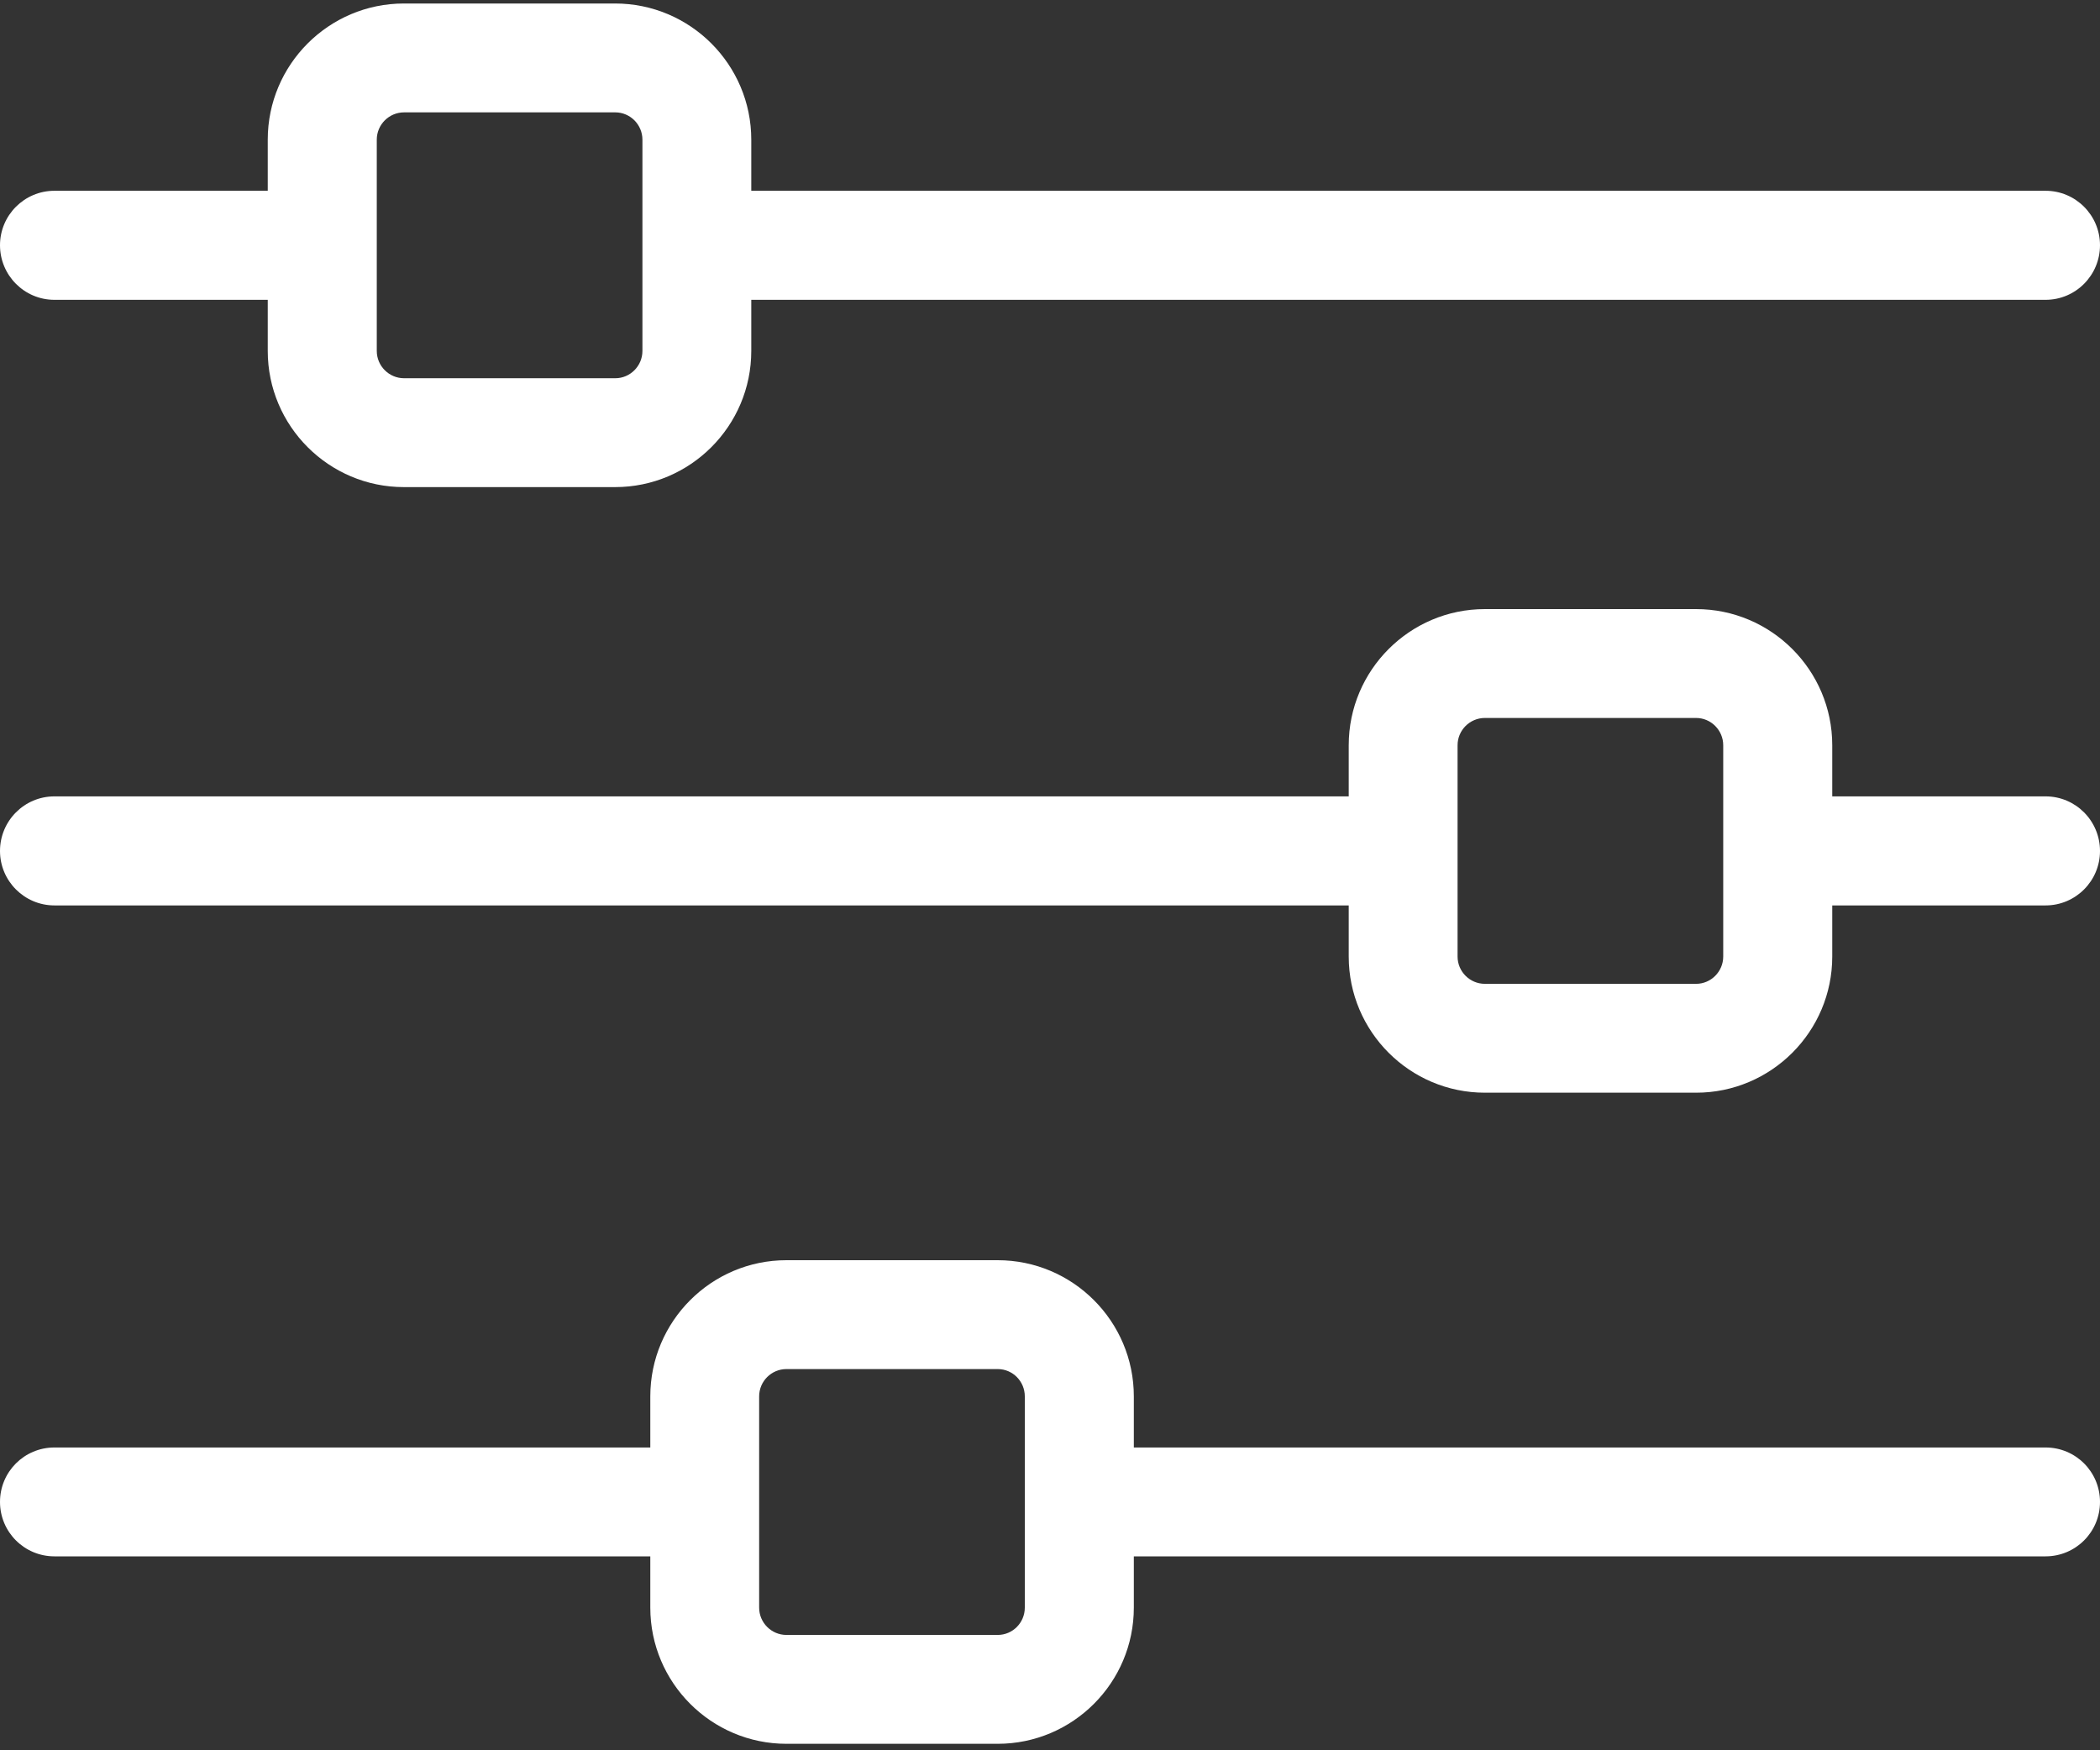
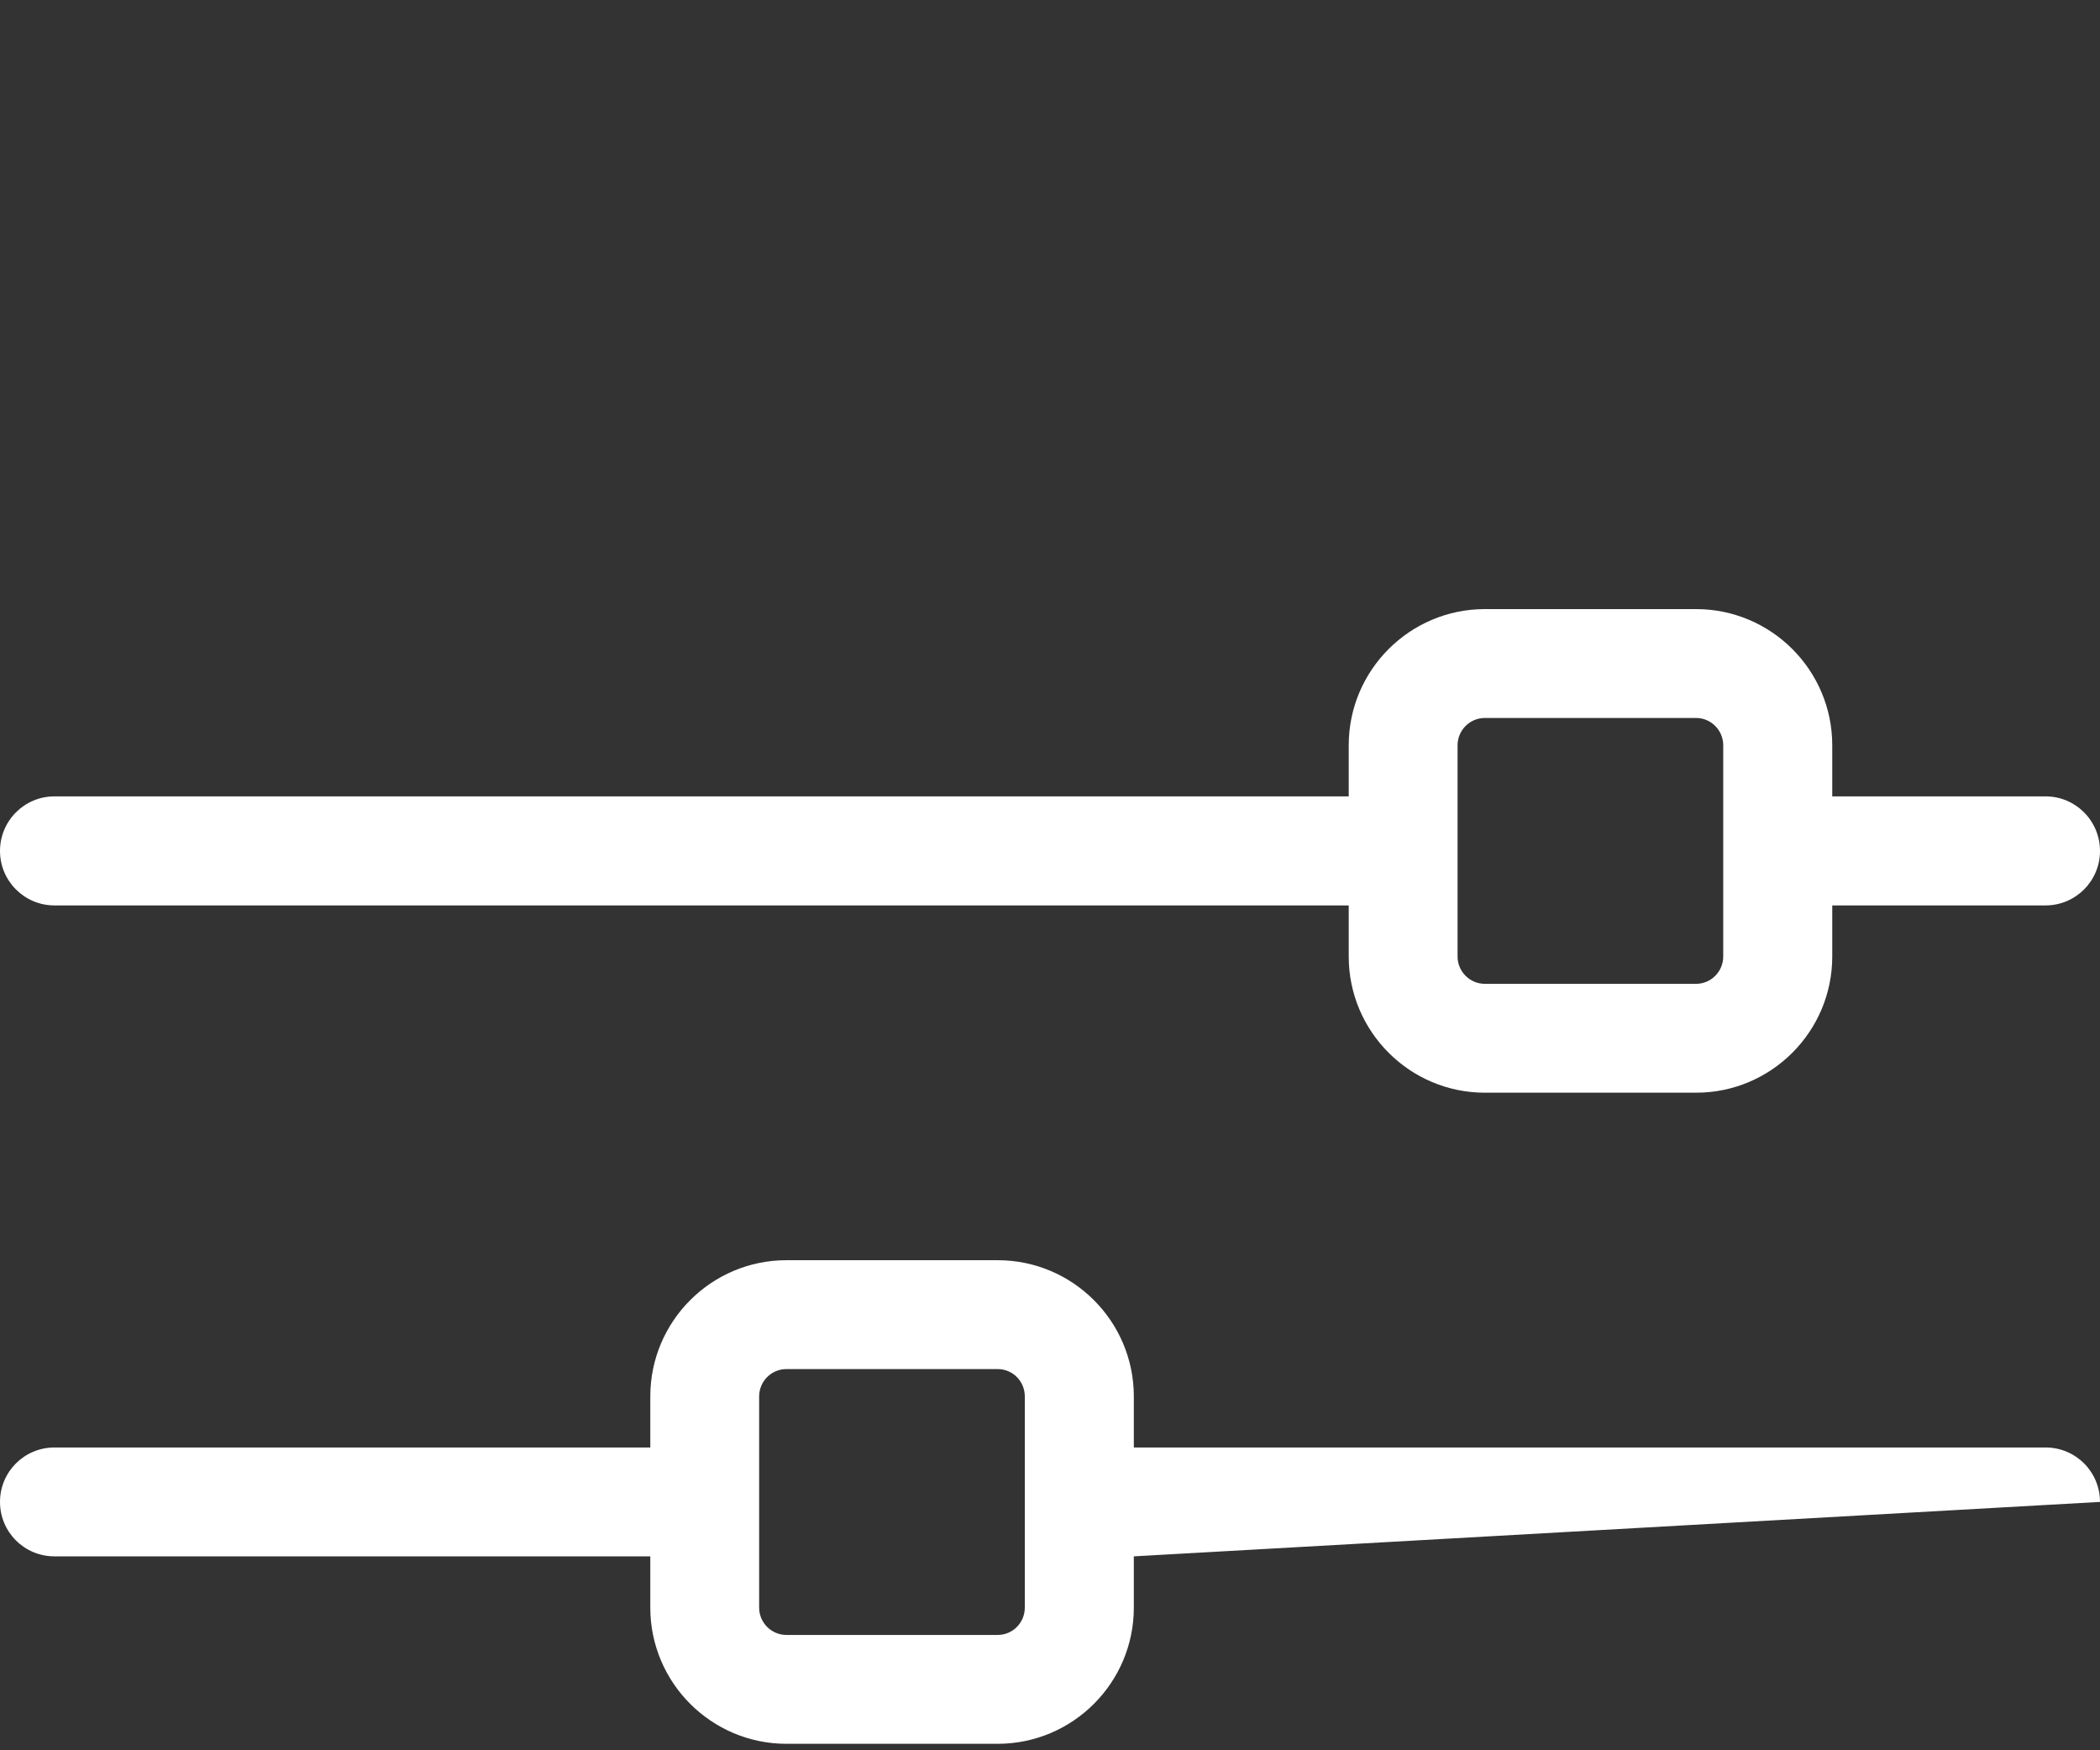
<svg xmlns="http://www.w3.org/2000/svg" xmlns:xlink="http://www.w3.org/1999/xlink" width="12" height="10" viewBox="0 0 12 10" version="1.1">
  <rect x="0" y="0" width="12" height="10" fill="#333333" stroke="none" />
  <title>settings (1)</title>
  <desc>Created using Figma</desc>
  <g id="Canvas" transform="translate(5203 3077)">
    <g id="settings (1)">
      <g id="Shape">
        <use xlink:href="#path0_fill" transform="translate(-5203 -3076.98)" fill="#FFFFFF" />
      </g>
      <g id="Shape">
        <use xlink:href="#path1_fill" transform="translate(-5203 -3073.52)" fill="#FFFFFF" />
      </g>
      <g id="Shape">
        <use xlink:href="#path2_fill" transform="translate(-5203 -3069.8)" fill="#FFFFFF" />
      </g>
    </g>
  </g>
  <defs>
-     <path id="path0_fill" fill-rule="evenodd" d="M 4.293 1.07L 11.689 1.07C 11.861 1.07 12 1.21 12 1.381C 12 1.553 11.861 1.693 11.689 1.693L 4.293 1.693L 4.293 1.985C 4.293 2.414 3.944 2.763 3.515 2.763L 2.308 2.763C 1.879 2.763 1.53 2.414 1.53 1.985L 1.53 1.693L 0.311 1.693C 0.139 1.693 0 1.553 0 1.381C 0 1.21 0.139 1.07 0.311 1.07L 1.53 1.07L 1.53 0.778C 1.53 0.349 1.879 0 2.308 0L 3.515 0C 3.944 0 4.293 0.349 4.293 0.778L 4.293 1.07ZM 3.516 2.141C 3.601 2.141 3.671 2.071 3.671 1.985L 3.671 0.778C 3.671 0.692 3.601 0.622 3.516 0.622L 2.309 0.622C 2.223 0.622 2.153 0.692 2.153 0.778L 2.153 1.985C 2.153 2.071 2.223 2.141 2.309 2.141L 3.516 2.141Z" />
    <path id="path1_fill" fill-rule="evenodd" d="M 10.47 1.07L 11.689 1.07C 11.861 1.07 12 1.21 12 1.382C 12 1.553 11.861 1.693 11.689 1.693L 10.47 1.693L 10.47 1.985C 10.47 2.414 10.121 2.763 9.692 2.763L 8.485 2.763C 8.056 2.763 7.707 2.414 7.707 1.985L 7.707 1.693L 0.311 1.693C 0.139 1.693 0 1.553 0 1.382C 0 1.21 0.139 1.07 0.311 1.07L 7.707 1.07L 7.707 0.778C 7.707 0.349 8.056 0 8.485 0L 9.692 0C 10.121 0 10.47 0.349 10.47 0.778L 10.47 1.07ZM 9.692 2.141C 9.777 2.141 9.847 2.071 9.847 1.985L 9.847 0.778C 9.847 0.692 9.777 0.622 9.692 0.622L 8.485 0.622C 8.399 0.622 8.329 0.692 8.329 0.778L 8.329 1.985C 8.329 2.071 8.399 2.141 8.485 2.141L 9.692 2.141Z" />
-     <path id="path2_fill" fill-rule="evenodd" d="M 6.479 1.07L 11.689 1.07C 11.861 1.07 12 1.209 12 1.381C 12 1.553 11.861 1.692 11.689 1.692L 6.479 1.692L 6.479 1.985C 6.479 2.414 6.13 2.763 5.701 2.763L 4.494 2.763C 4.065 2.763 3.716 2.414 3.716 1.985L 3.716 1.692L 0.311 1.692C 0.139 1.692 0 1.553 0 1.381C 0 1.209 0.139 1.07 0.311 1.07L 3.716 1.07L 3.716 0.778C 3.716 0.349 4.065 0 4.494 0L 5.701 0C 6.13 0 6.479 0.349 6.479 0.778L 6.479 1.07ZM 5.701 2.141C 5.787 2.141 5.856 2.071 5.856 1.985L 5.856 0.778C 5.856 0.692 5.787 0.622 5.701 0.622L 4.494 0.622C 4.408 0.622 4.338 0.692 4.338 0.778L 4.338 1.985C 4.338 2.071 4.408 2.141 4.494 2.141L 5.701 2.141Z" />
+     <path id="path2_fill" fill-rule="evenodd" d="M 6.479 1.07L 11.689 1.07C 11.861 1.07 12 1.209 12 1.381L 6.479 1.692L 6.479 1.985C 6.479 2.414 6.13 2.763 5.701 2.763L 4.494 2.763C 4.065 2.763 3.716 2.414 3.716 1.985L 3.716 1.692L 0.311 1.692C 0.139 1.692 0 1.553 0 1.381C 0 1.209 0.139 1.07 0.311 1.07L 3.716 1.07L 3.716 0.778C 3.716 0.349 4.065 0 4.494 0L 5.701 0C 6.13 0 6.479 0.349 6.479 0.778L 6.479 1.07ZM 5.701 2.141C 5.787 2.141 5.856 2.071 5.856 1.985L 5.856 0.778C 5.856 0.692 5.787 0.622 5.701 0.622L 4.494 0.622C 4.408 0.622 4.338 0.692 4.338 0.778L 4.338 1.985C 4.338 2.071 4.408 2.141 4.494 2.141L 5.701 2.141Z" />
  </defs>
</svg>